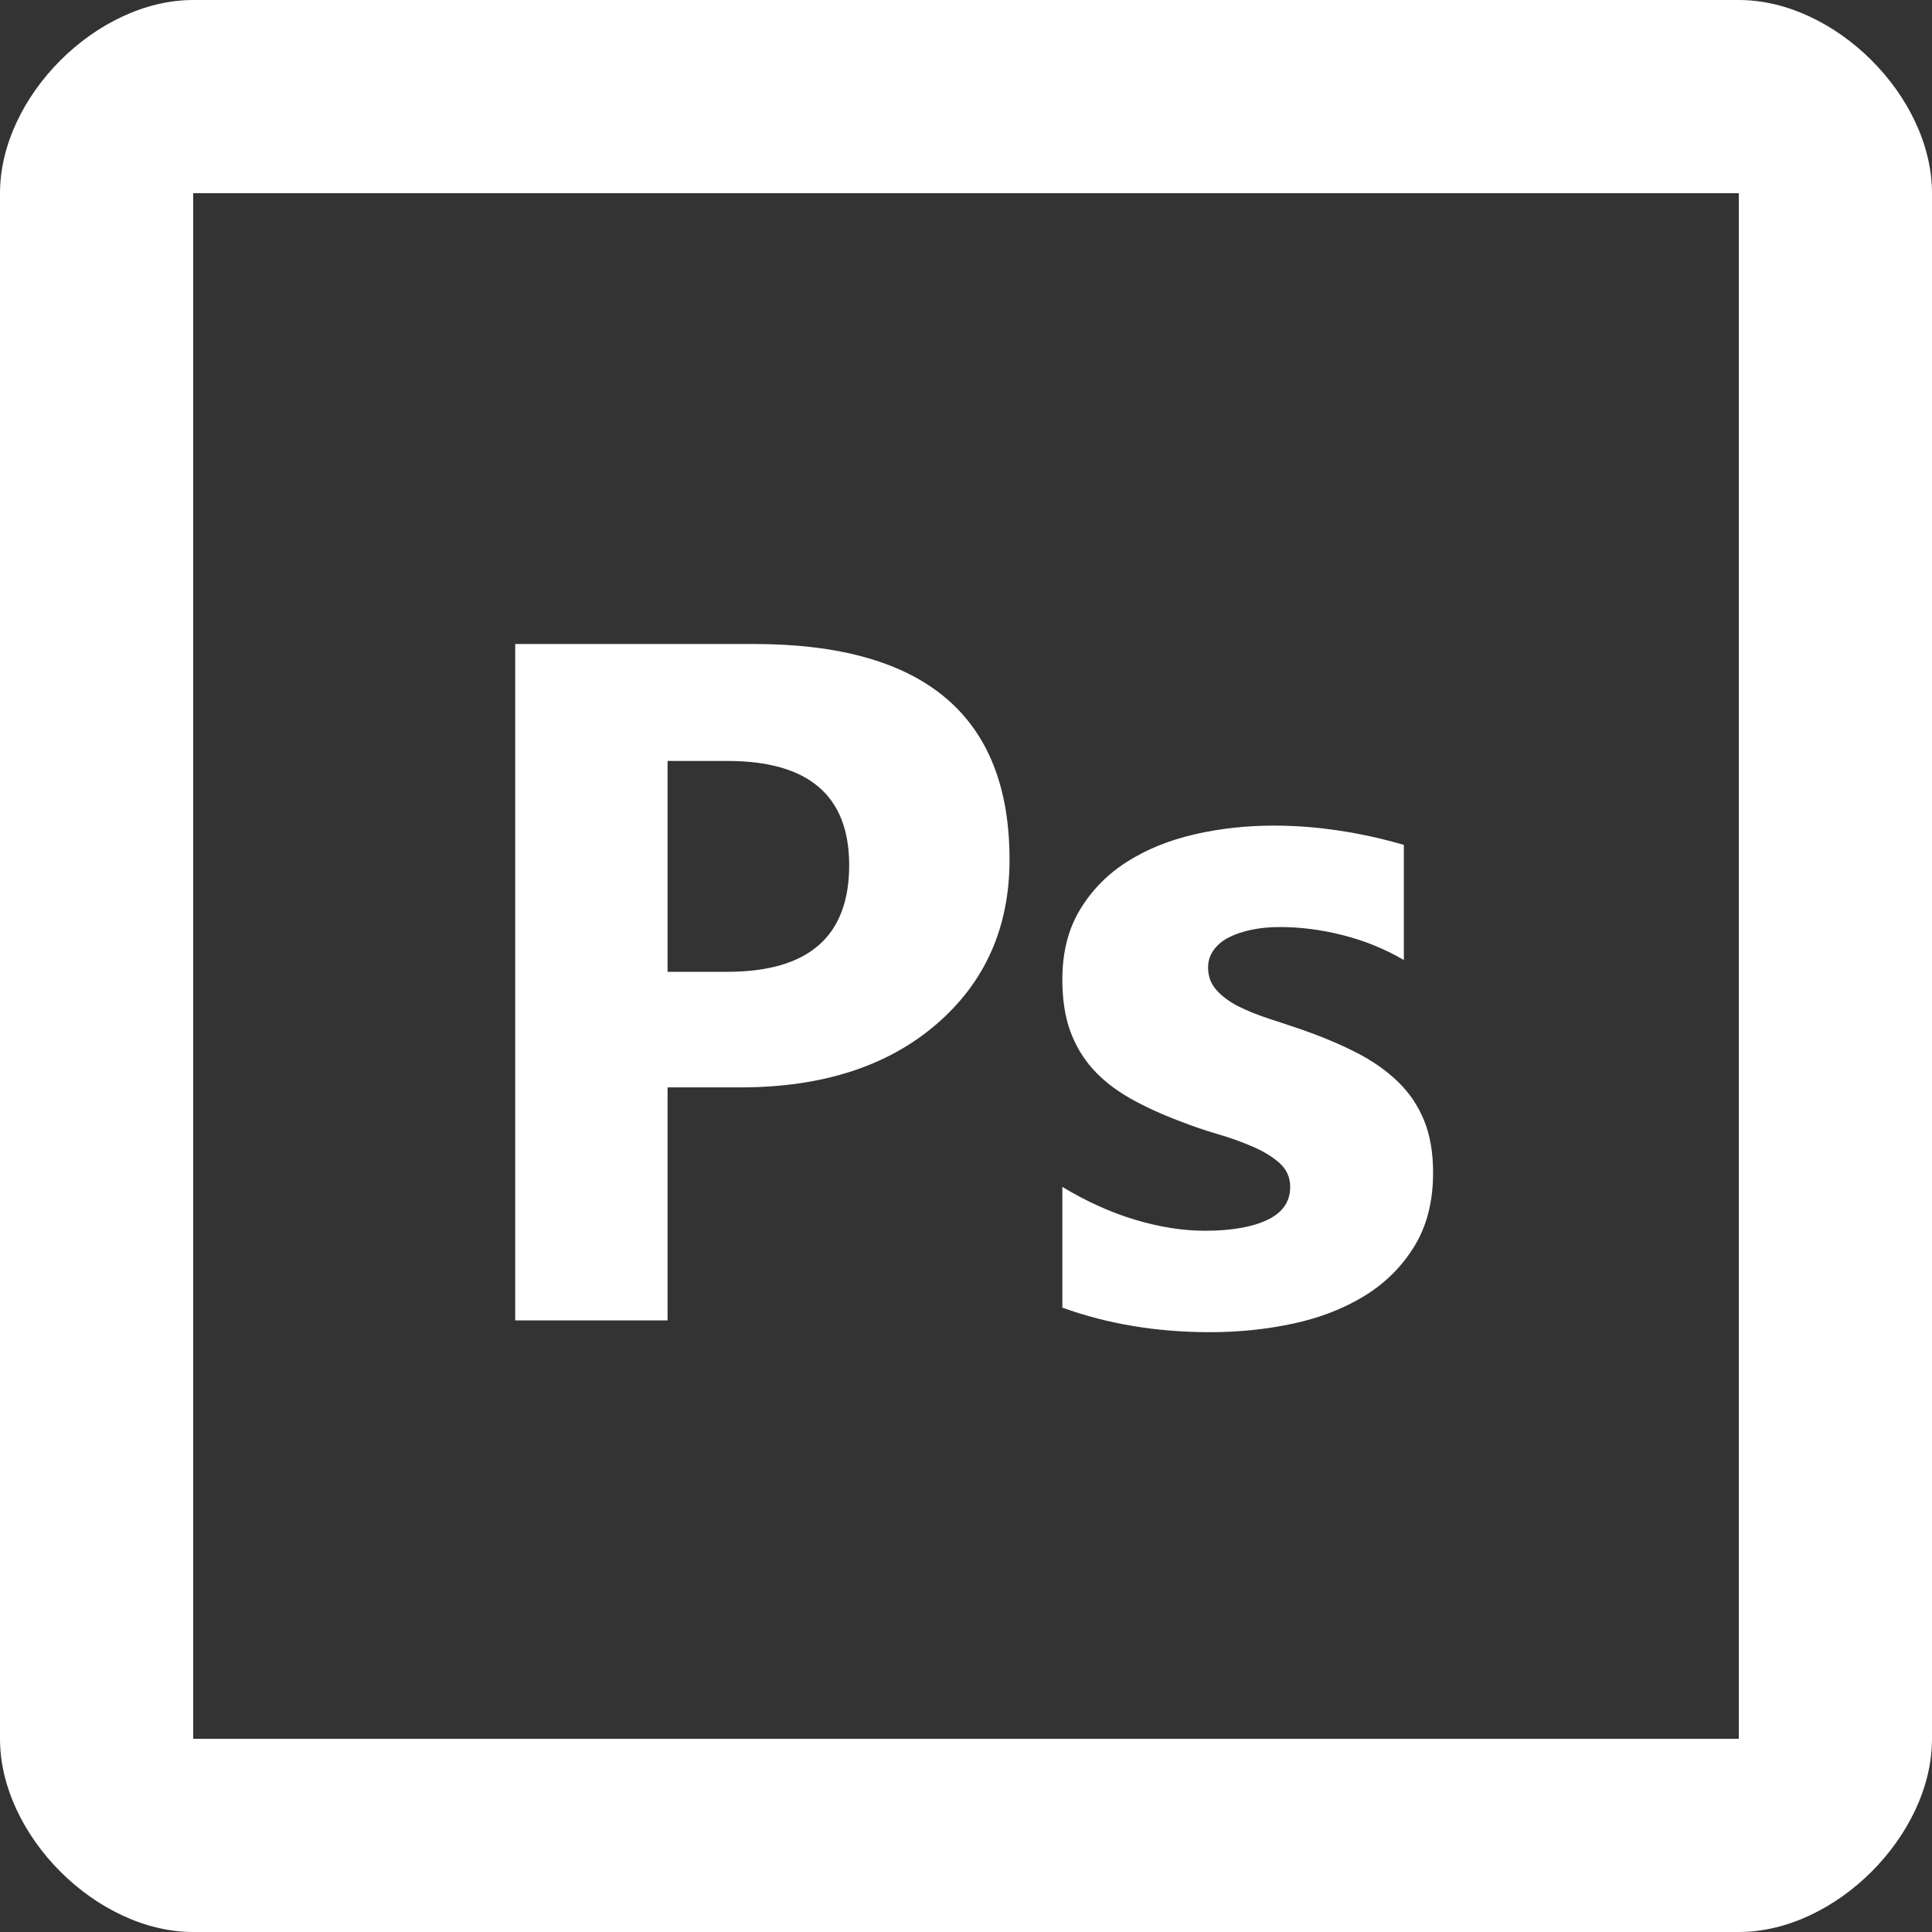
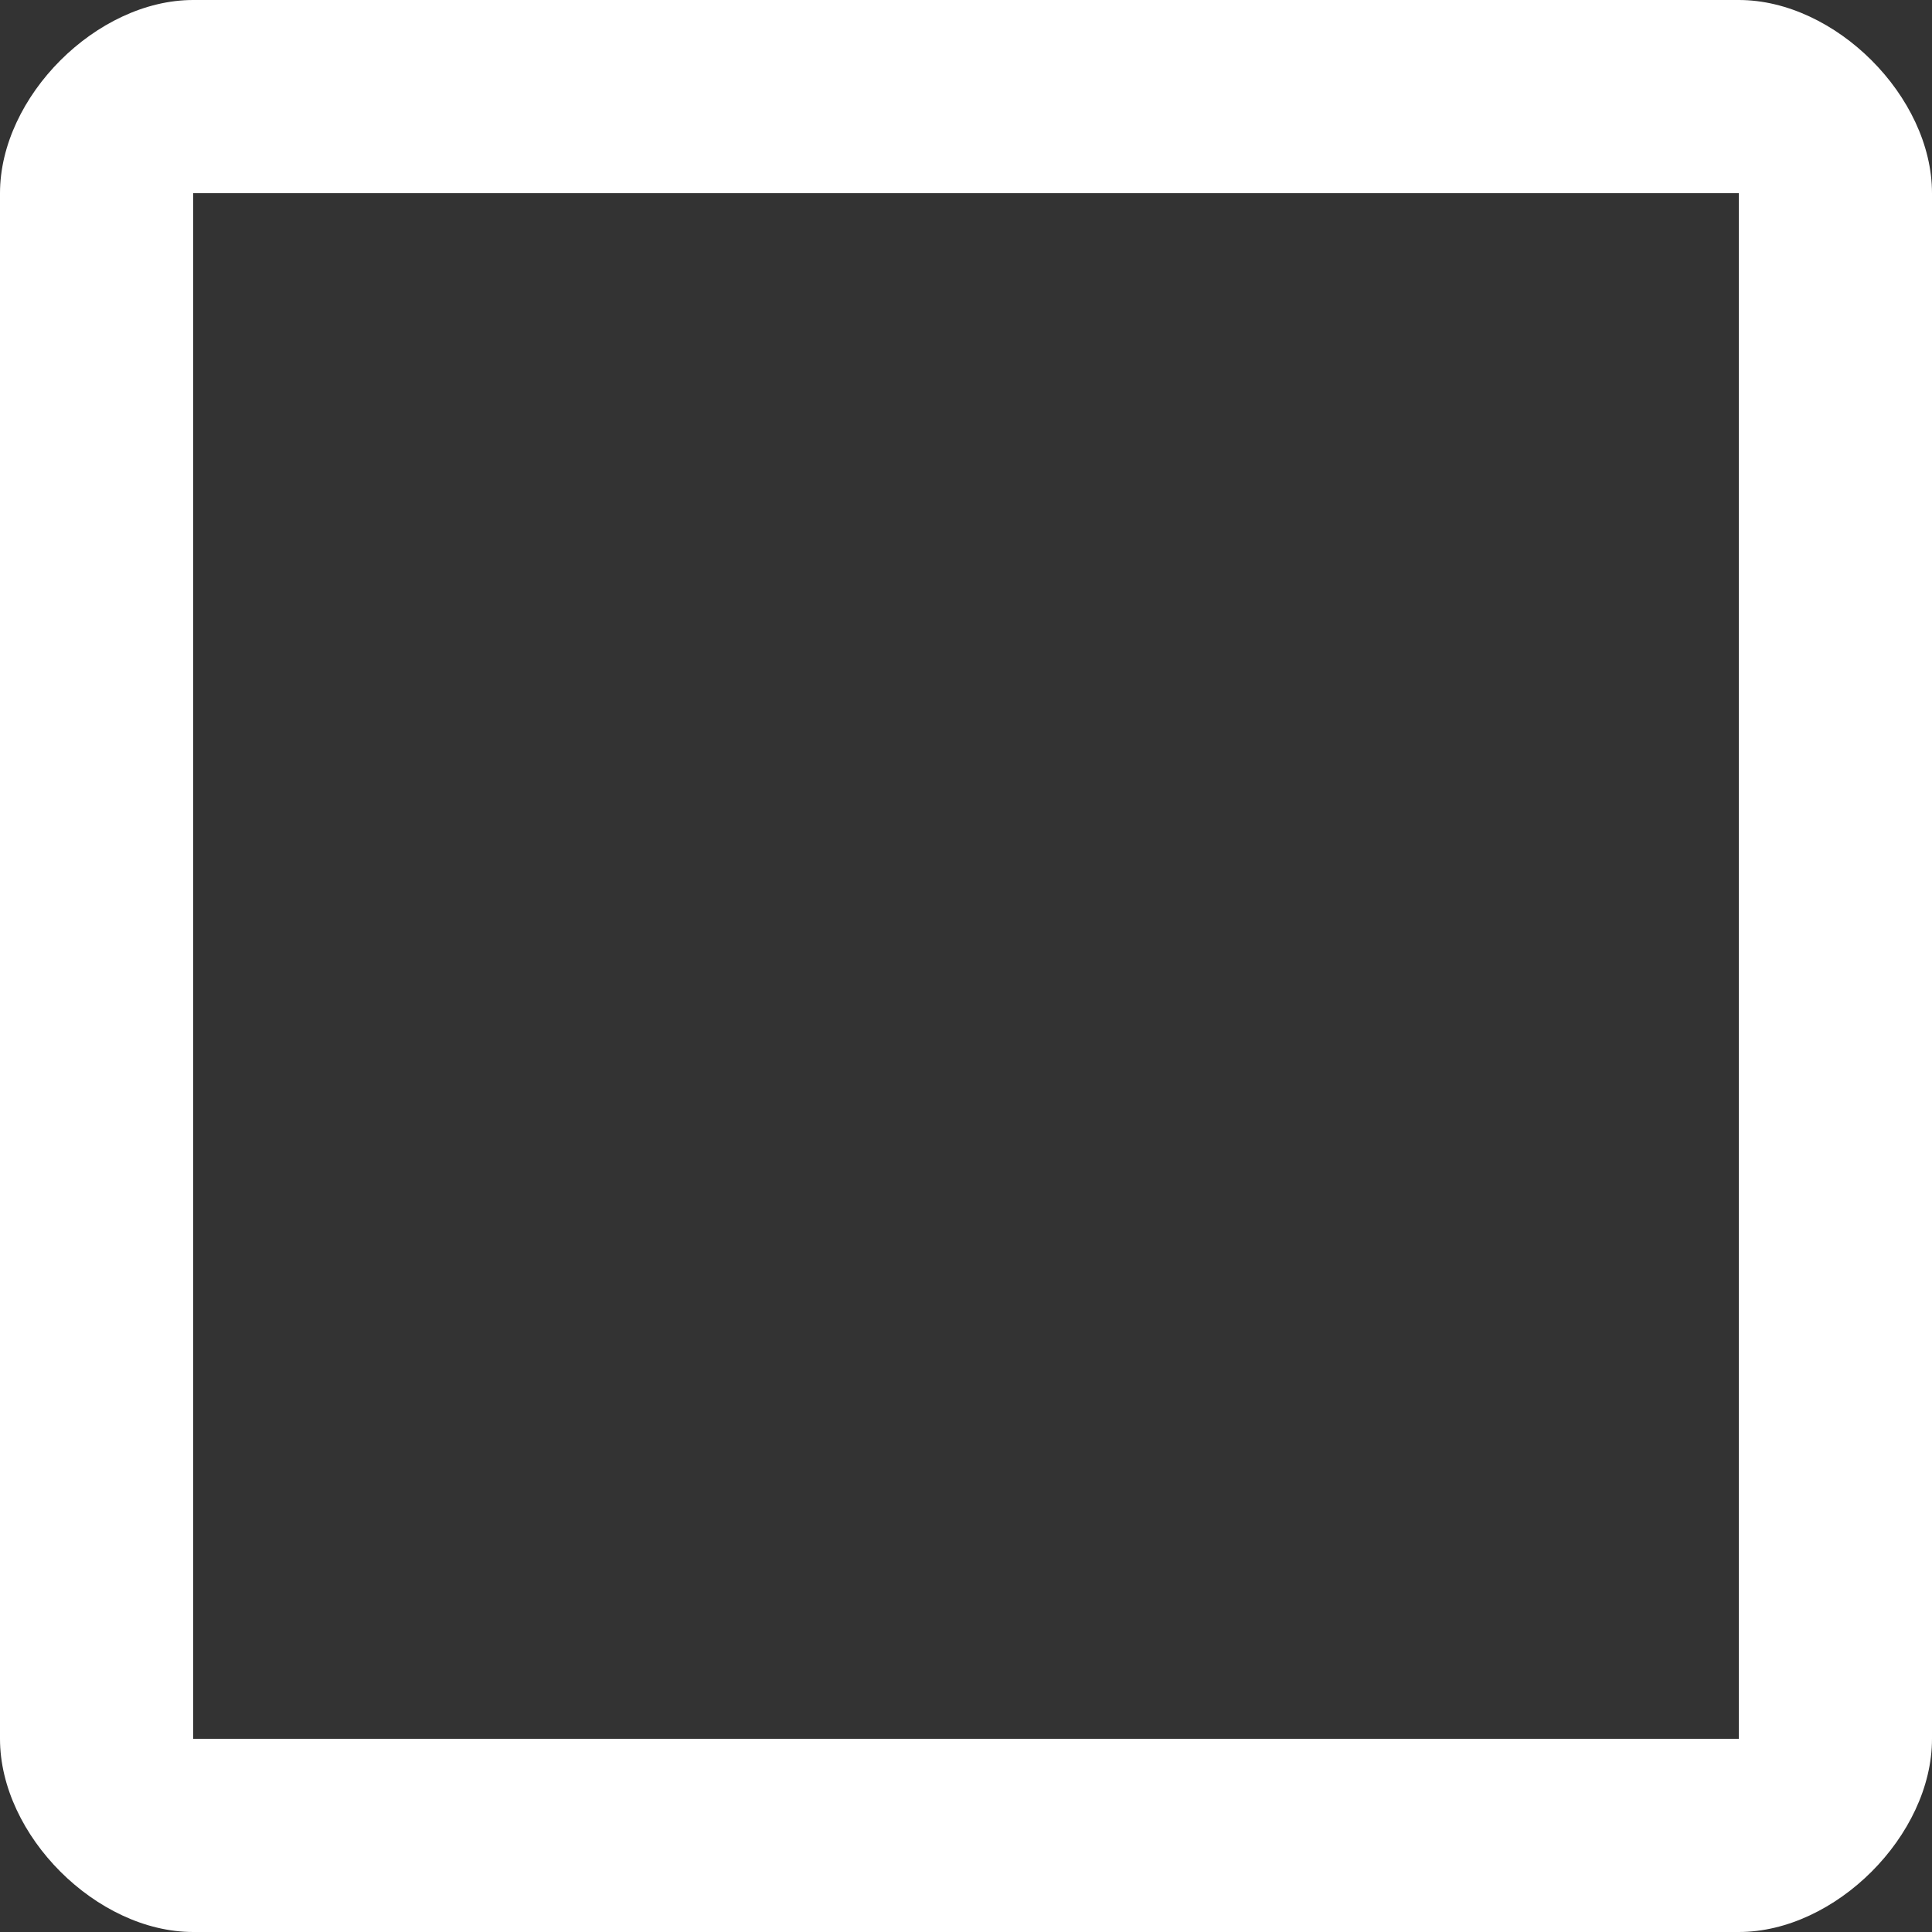
<svg xmlns="http://www.w3.org/2000/svg" width="30px" height="30px" viewBox="0 0 30 30" version="1.1">
  <rect x="0" y="0" width="30" height="30" fill="#333333" stroke="none" />
  <title>Photoshop</title>
  <g id="Photoshop" stroke="none" stroke-width="1" fill="none" fill-rule="evenodd">
    <path d="M27,0 L3,0 C1.5,0 0,1.5 0,3 L0,27 C0,28.5 1.5,30 3,30 L27,30 C28.5,30 30,28.5 30,27 L30,3 C30,1.5 28.5,0 27,0 Z M27,27 L3,27 L3,3 L27,3 L27,27 Z" id="Shape" fill="#FFFFFF" fill-rule="nonzero" />
-     <path d="M10.366,20.503 L10.366,16.885 L11.494,16.885 C12.763,16.885 13.778,16.559 14.537,15.907 C15.296,15.255 15.676,14.402 15.676,13.347 C15.676,11.116 14.353,10 11.706,10 L11.706,10 L8,10 L8,20.503 L10.366,20.503 Z M11.296,15.09 L10.366,15.09 L10.366,11.816 L11.296,11.816 C12.556,11.816 13.186,12.356 13.186,13.435 C13.186,14.539 12.556,15.09 11.296,15.09 L11.296,15.09 Z M18.789,20.686 C19.238,20.686 19.671,20.641 20.089,20.551 C20.506,20.46 20.875,20.316 21.195,20.118 C21.514,19.921 21.771,19.664 21.964,19.349 C22.156,19.034 22.253,18.655 22.253,18.21 C22.253,17.893 22.205,17.62 22.11,17.39 C22.015,17.161 21.878,16.96 21.7,16.79 C21.522,16.619 21.308,16.47 21.059,16.343 C20.81,16.216 20.532,16.099 20.224,15.991 C20.053,15.933 19.881,15.875 19.708,15.819 C19.534,15.763 19.377,15.699 19.235,15.629 C19.094,15.558 18.979,15.474 18.891,15.376 C18.803,15.278 18.759,15.161 18.759,15.024 C18.759,14.922 18.789,14.83 18.847,14.75 C18.906,14.669 18.986,14.603 19.089,14.552 C19.191,14.501 19.31,14.462 19.444,14.435 C19.578,14.408 19.721,14.395 19.873,14.395 C20.195,14.395 20.523,14.437 20.858,14.523 C21.192,14.608 21.506,14.736 21.799,14.907 L21.799,14.907 L21.799,13.12 C21.467,13.022 21.13,12.948 20.788,12.897 C20.446,12.845 20.109,12.82 19.777,12.82 C19.353,12.82 18.944,12.865 18.551,12.955 C18.157,13.046 17.808,13.187 17.503,13.38 C17.198,13.573 16.954,13.821 16.771,14.124 C16.588,14.426 16.496,14.788 16.496,15.208 C16.496,15.515 16.536,15.781 16.617,16.006 C16.698,16.23 16.815,16.428 16.969,16.599 C17.122,16.77 17.313,16.92 17.54,17.05 C17.767,17.179 18.029,17.3 18.327,17.412 C18.513,17.485 18.706,17.551 18.906,17.61 C19.106,17.668 19.29,17.734 19.459,17.808 C19.627,17.881 19.765,17.966 19.873,18.064 C19.98,18.162 20.034,18.284 20.034,18.43 C20.034,18.66 19.915,18.831 19.678,18.943 C19.442,19.055 19.118,19.111 18.708,19.111 C18.371,19.111 18.013,19.055 17.635,18.943 C17.257,18.831 16.877,18.66 16.496,18.43 L16.496,18.43 L16.496,20.305 C17.199,20.559 17.963,20.686 18.789,20.686 Z" id="Ps" fill="#FFFFFF" fill-rule="nonzero" />
  </g>
</svg>